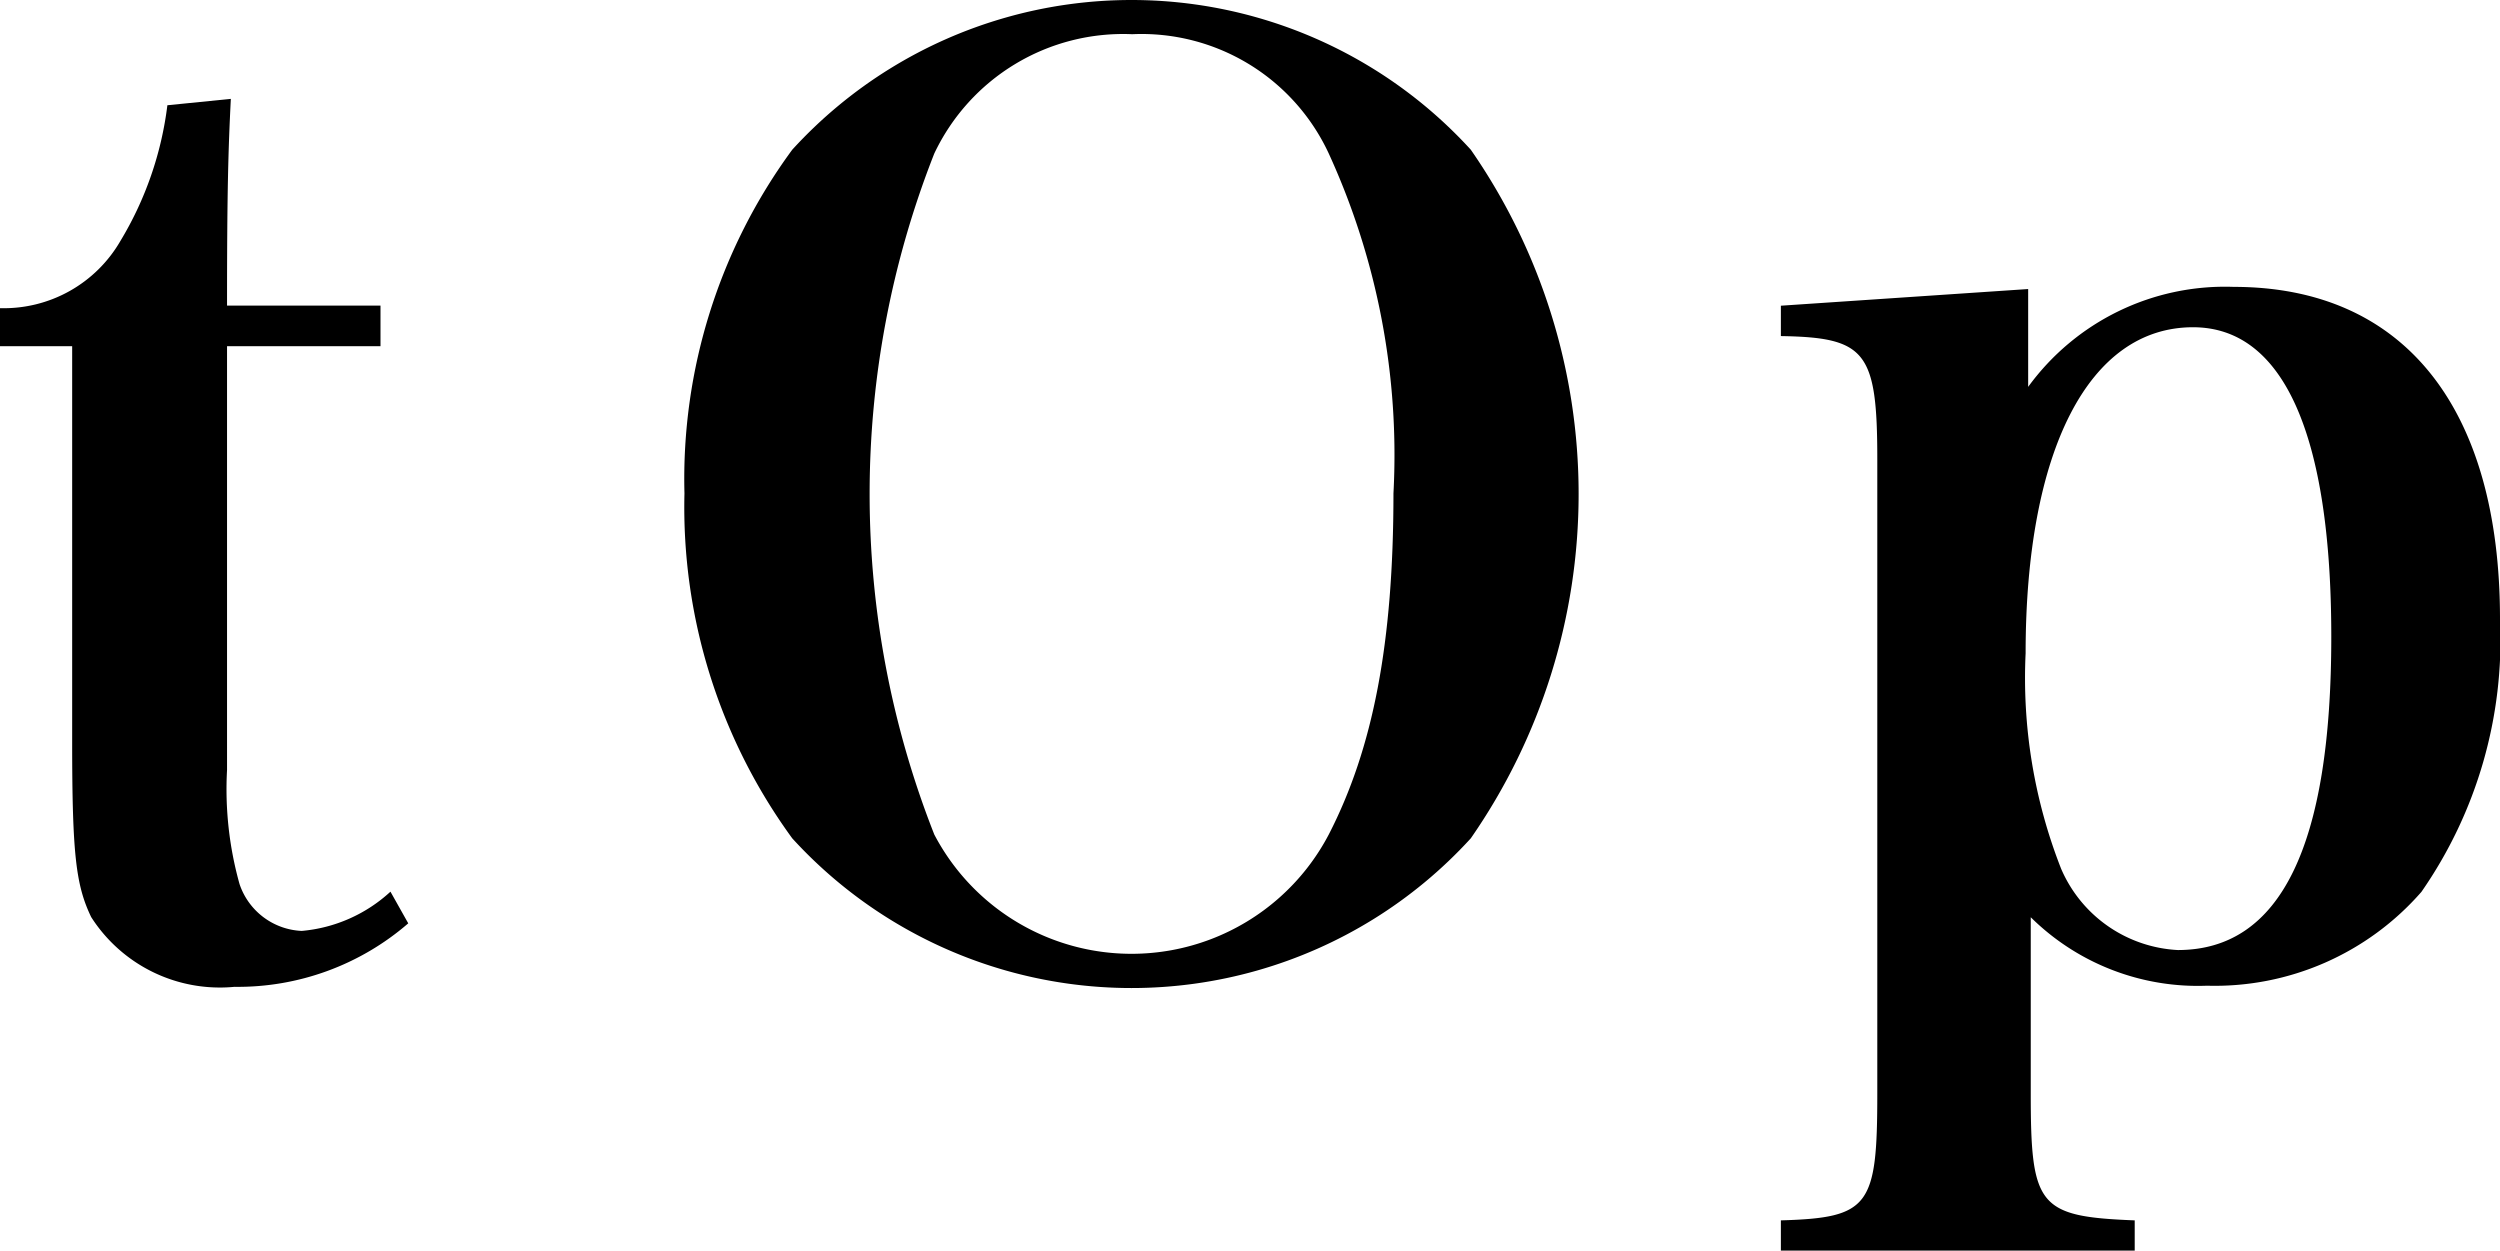
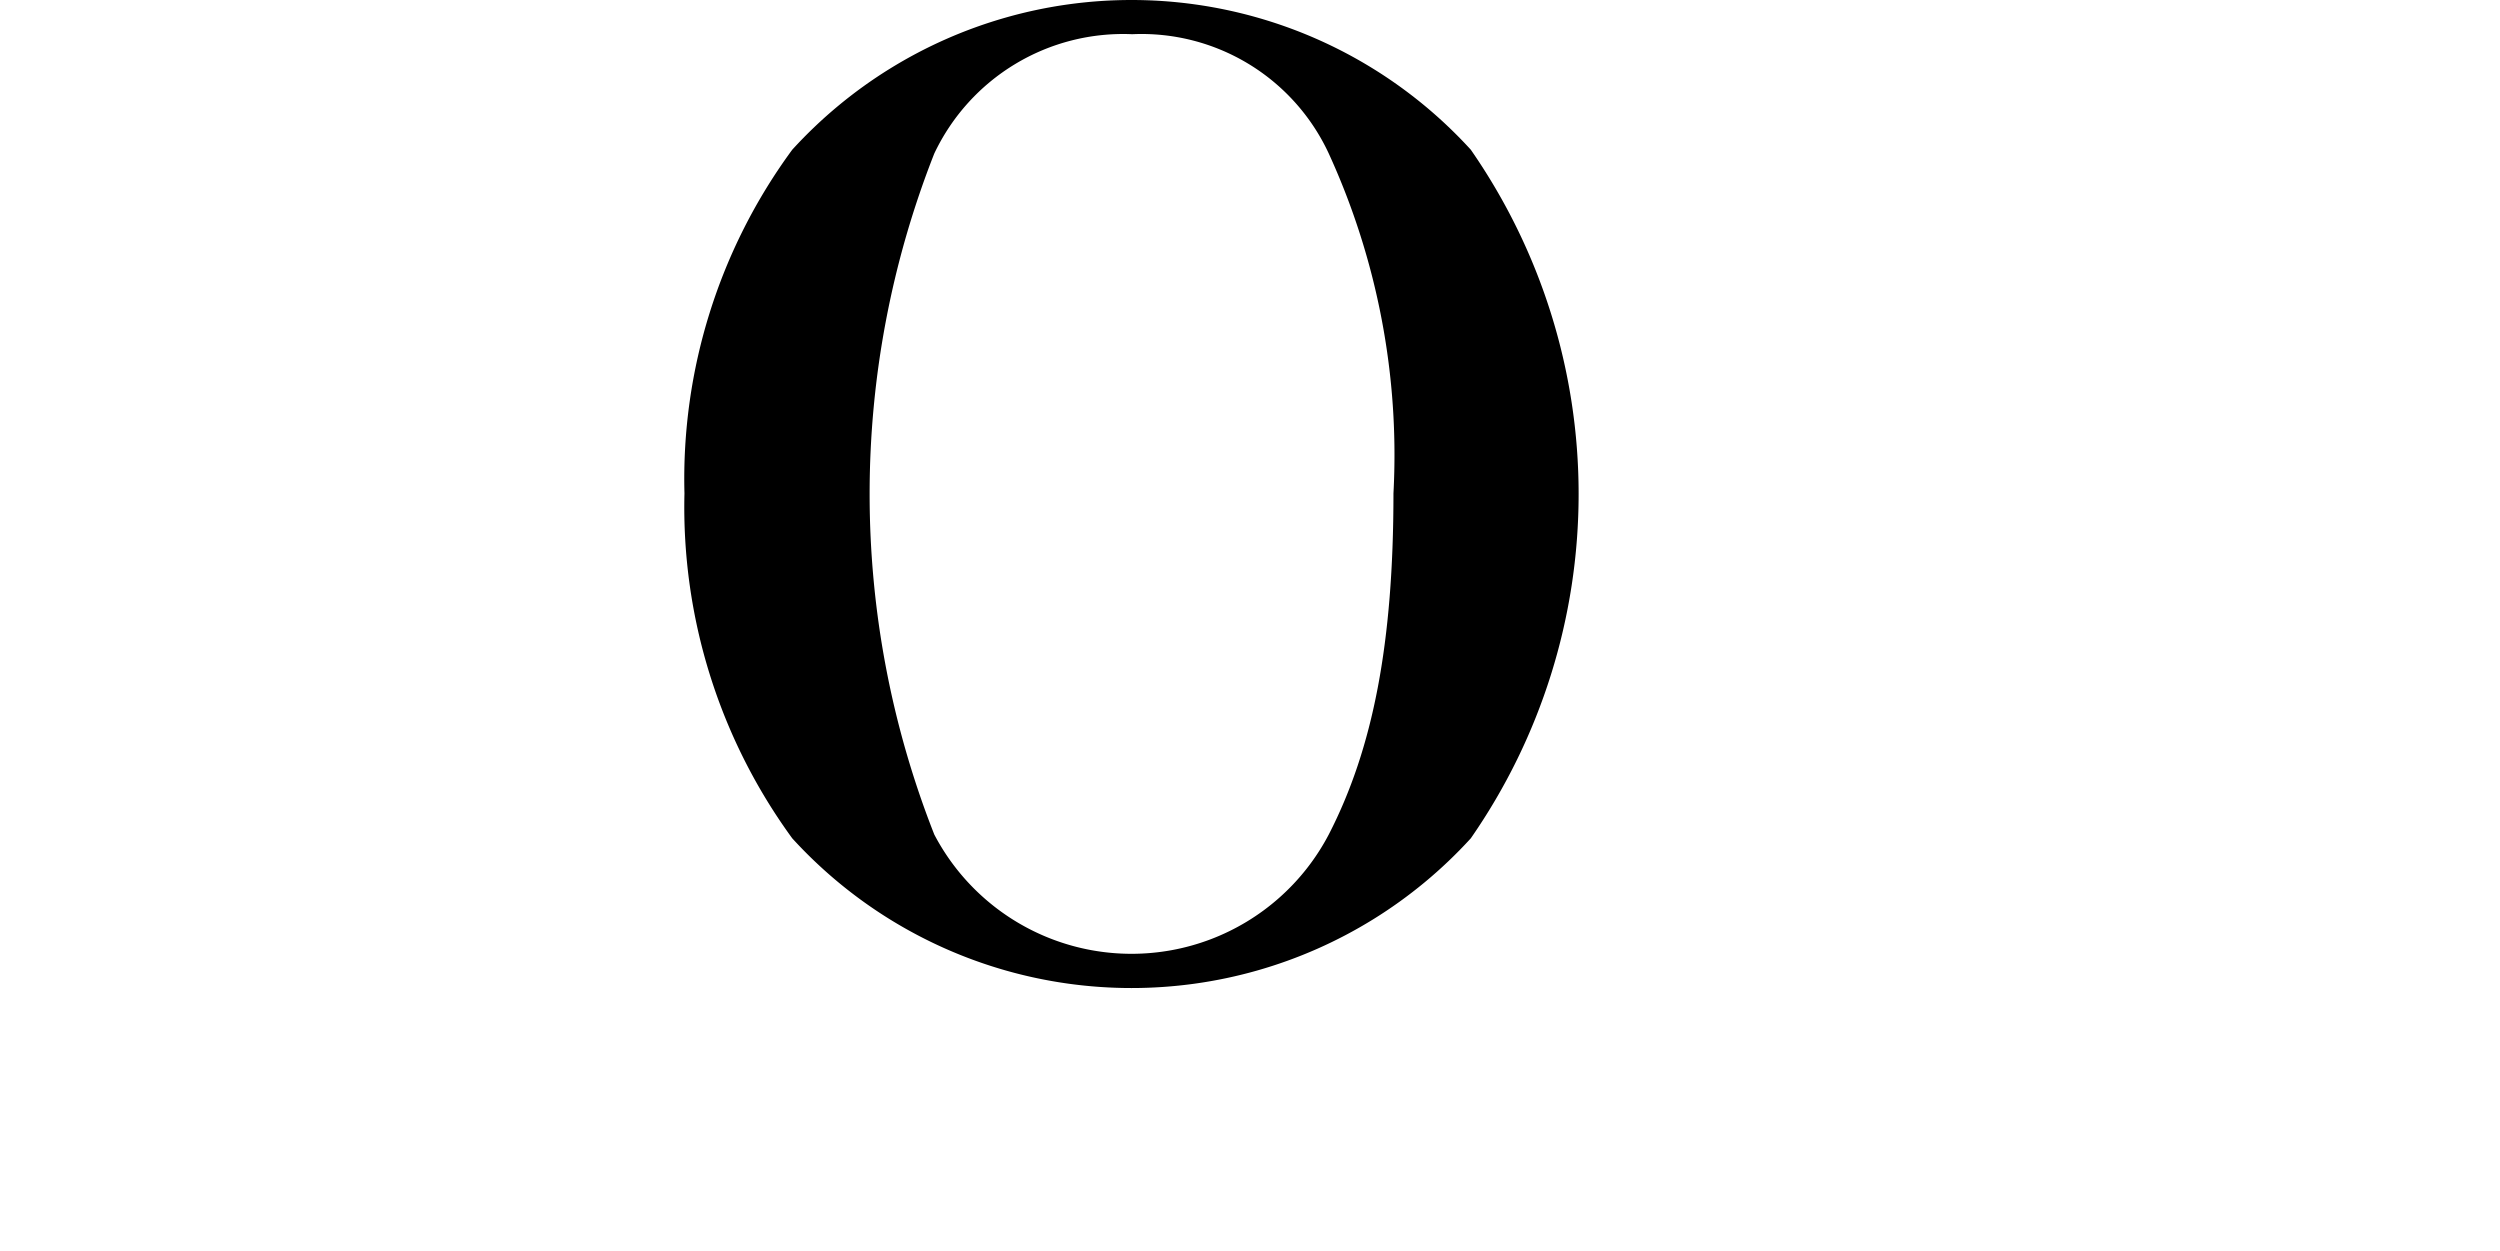
<svg xmlns="http://www.w3.org/2000/svg" width="60" height="30.014" viewBox="0 0 60 30.014">
  <g id="logo" transform="translate(-749 -234.993)">
    <g id="グループ_50" data-name="グループ 50">
-       <path id="パス_16" data-name="パス 16" d="M754.449,253.471a8.45,8.45,0,0,0,.3,2.74,1.651,1.651,0,0,0,1.492,1.124,3.607,3.607,0,0,0,2.13-.942l.427.76a6.25,6.25,0,0,1-4.17,1.524,3.667,3.667,0,0,1-3.44-1.675c-.365-.762-.456-1.492-.456-4.2v-9.5H749v-.913a3.234,3.234,0,0,0,2.891-1.615,8.249,8.249,0,0,0,1.126-3.255l1.523-.153c-.062,1.248-.091,2.192-.091,4.962h3.683v.974h-3.683Z" />
-     </g>
+       </g>
    <g id="グループ_51" data-name="グループ 51">
      <path id="パス_17" data-name="パス 17" d="M768.014,238.586a11.023,11.023,0,0,1,16.285,0,14.487,14.487,0,0,1,0,16.527,11.023,11.023,0,0,1-16.285,0,13.485,13.485,0,0,1-2.587-8.278A13.338,13.338,0,0,1,768.014,238.586Zm3.409,16.436a5.345,5.345,0,0,0,9.467,0c1.065-2.069,1.553-4.6,1.553-8.187a17.375,17.375,0,0,0-1.553-8.158,4.953,4.953,0,0,0-4.717-2.863,5.014,5.014,0,0,0-4.75,2.863,22.293,22.293,0,0,0,0,16.345Z" />
    </g>
    <g id="グループ_52" data-name="グループ 52">
-       <path id="パス_18" data-name="パス 18" d="M797.676,244.278a5.84,5.84,0,0,1,4.932-2.4c4.079,0,6.392,2.89,6.392,7.975a10.6,10.6,0,0,1-1.886,6.545,6.584,6.584,0,0,1-5.146,2.252,5.7,5.7,0,0,1-4.23-1.643v4.229c0,2.71.182,2.955,2.495,3.046v.73h-8.492v-.73c2.13-.062,2.314-.336,2.314-3.046V246.014c0-2.59-.275-2.922-2.314-2.955v-.729l5.935-.4Zm.792,11.568a3.231,3.231,0,0,0,2.8,1.948c2.465,0,3.683-2.5,3.683-7.519,0-4.87-1.156-7.428-3.318-7.428-2.5,0-4.018,2.952-4.018,7.823A12.523,12.523,0,0,0,798.468,255.846Z" />
-     </g>
+       </g>
  </g>
</svg>